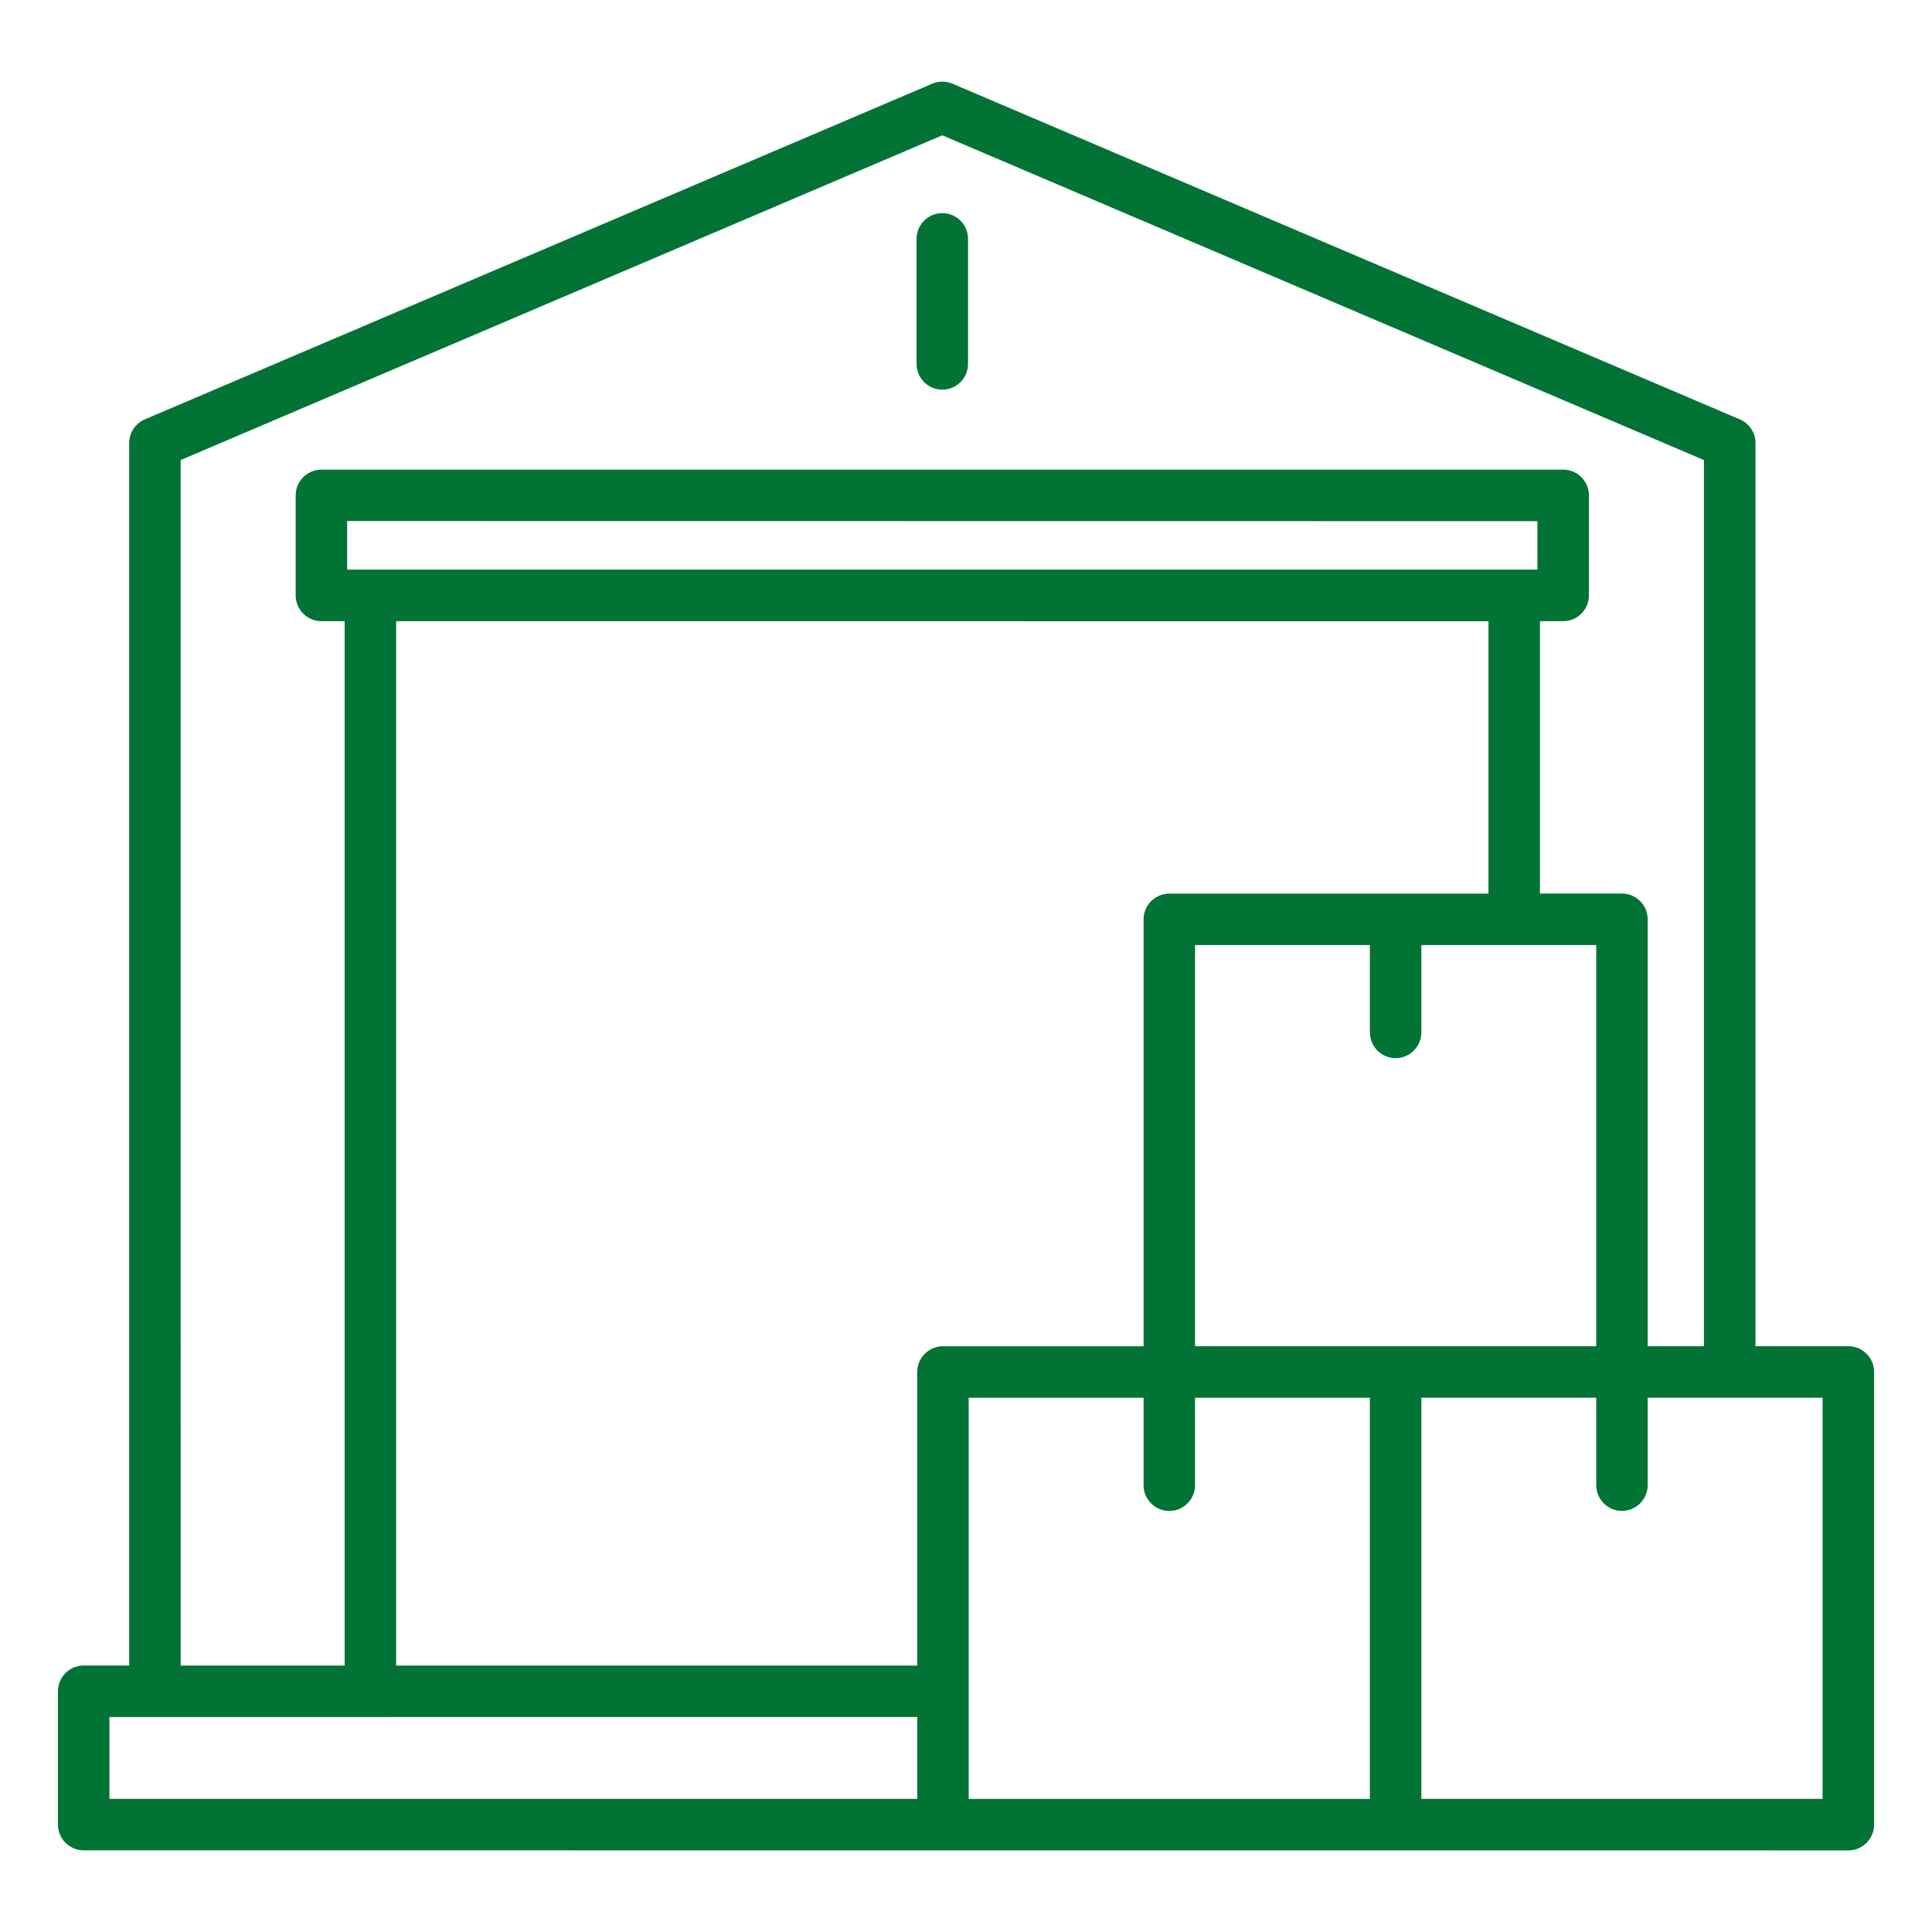
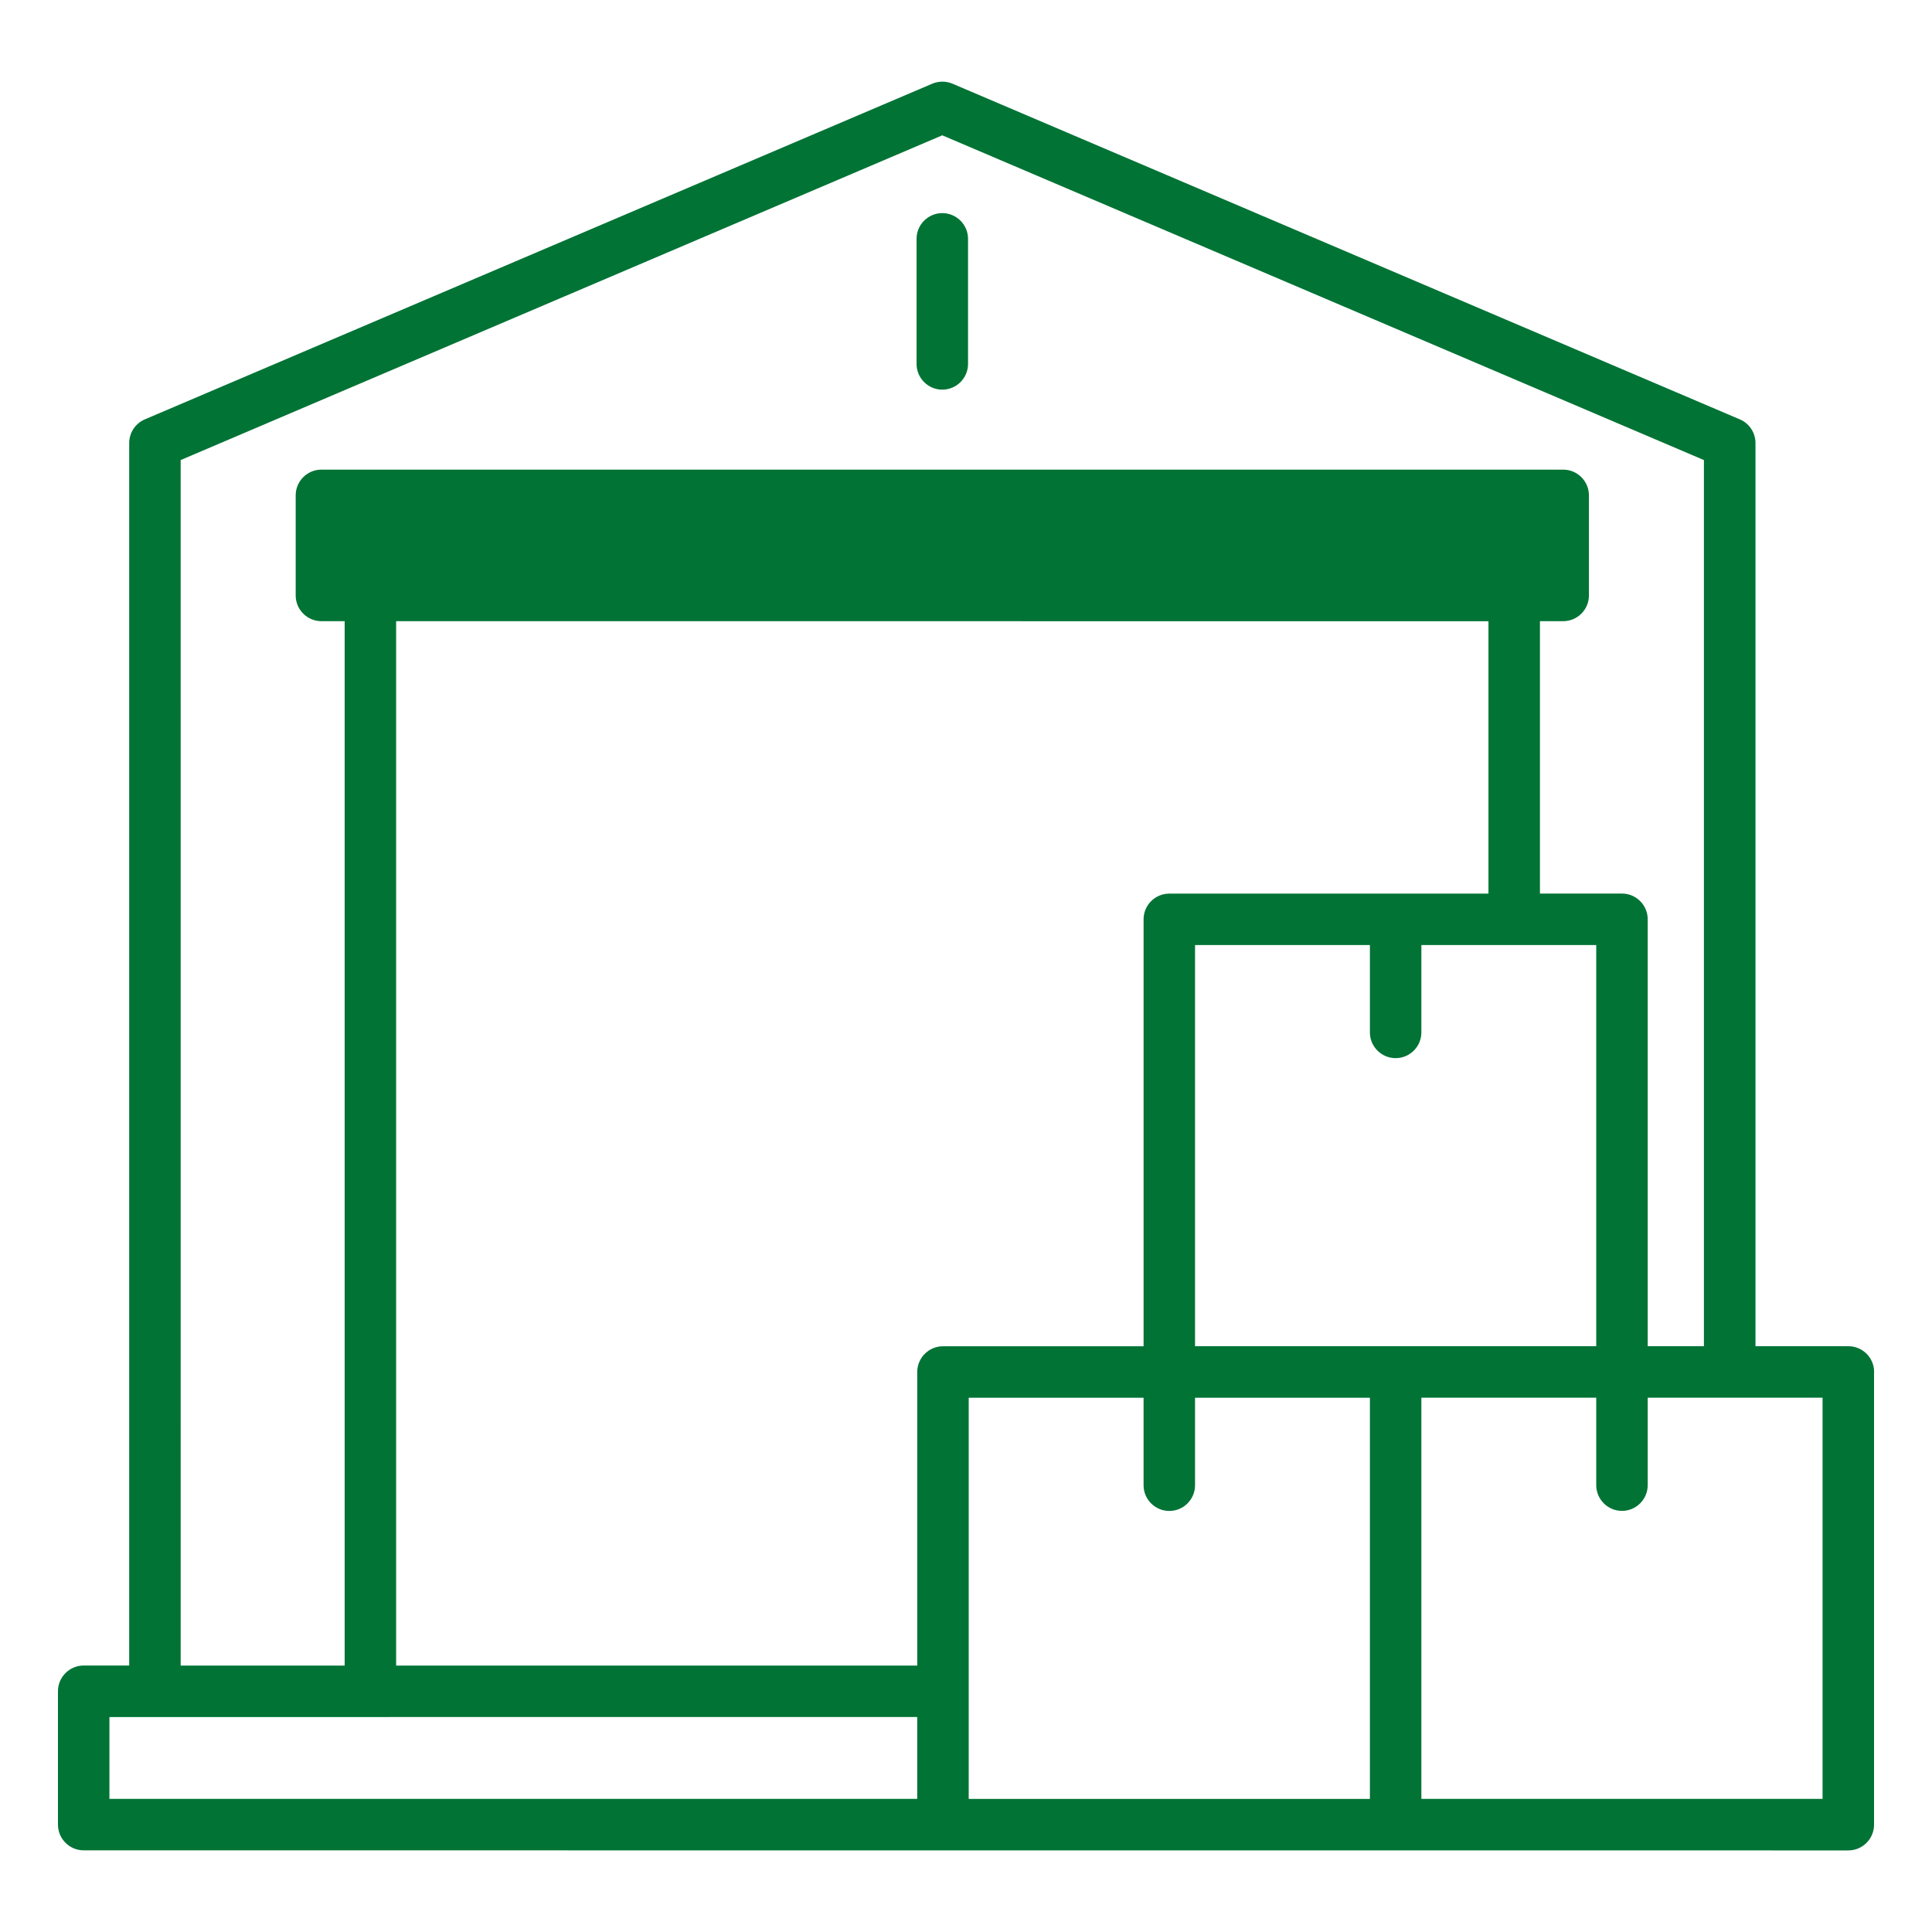
<svg xmlns="http://www.w3.org/2000/svg" width="512pt" height="512pt" version="1.1" viewBox="0 0 512 512">
-   <path d="m242.9 96.441v-33.141c0-3.762 3.059-6.82 6.82-6.82s6.82 3.059 6.82 6.82v33.141c0 3.762-3.059 6.82-6.82 6.82s-6.82-3.059-6.82-6.82zm253.74 267.16v119.96c0 3.762-3.059 6.82-6.82 6.82l-467.64-0.02c-3.762 0-6.82-3.059-6.82-6.82v-35.34c0-3.762 3.059-6.82 6.82-6.82h12.059v-323.96c0-2.738 1.621-5.199 4.141-6.281l208.68-88.961c1.719-0.719 3.641-0.719 5.359 0l208.66 88.961c2.519 1.078 4.141 3.539 4.141 6.281v239.34h24.621c3.762 0 6.82 3.059 6.82 6.82zm-448.76 77.797h43.461v-276.78h-6.16c-3.762 0-6.82-3.059-6.82-6.82v-26.52c0-3.762 3.059-6.82 6.82-6.82h329.08c3.762 0 6.82 3.059 6.82 6.82v26.52c0 3.762-3.059 6.82-6.82 6.82h-6.16v72.184h21.738c3.762 0 6.82 3.059 6.82 6.82v113.14h14.898v-234.84l-201.84-86.062-201.84 86.062zm346.58-204.58v-72.184l-289.48-0.02v276.78h138.1v-77.797c0-3.762 3.059-6.82 6.82-6.82h53.16v-113.14c0-3.762 3.059-6.82 6.82-6.82zm-91.402 156.78v-23.18h-46.34v106.32h106.32v-106.32h-46.34v23.18c0 3.762-3.059 6.82-6.82 6.82-3.762 0-6.82-3.059-6.82-6.82zm104.38-255.48-315.44-0.039v12.879h315.44v-12.879zm-378.44 338.6h214.08v-21.699l-214.08 0.02v21.699zm340.86-119.96h53.16v-106.32h-46.34v23.16c0 3.762-3.059 6.82-6.82 6.82s-6.82-3.059-6.82-6.82v-23.16h-46.34v106.32zm113.14 13.641h-46.34v23.18c0 3.762-3.059 6.82-6.82 6.82-3.762 0-6.82-3.059-6.82-6.82v-23.18h-46.34v106.32h106.32z" fill="#007335" />
+   <path d="m242.9 96.441v-33.141c0-3.762 3.059-6.82 6.82-6.82s6.82 3.059 6.82 6.82v33.141c0 3.762-3.059 6.82-6.82 6.82s-6.82-3.059-6.82-6.82zm253.74 267.16v119.96c0 3.762-3.059 6.82-6.82 6.82l-467.64-0.02c-3.762 0-6.82-3.059-6.82-6.82v-35.34c0-3.762 3.059-6.82 6.82-6.82h12.059v-323.96c0-2.738 1.621-5.199 4.141-6.281l208.68-88.961c1.719-0.719 3.641-0.719 5.359 0l208.66 88.961c2.519 1.078 4.141 3.539 4.141 6.281v239.34h24.621c3.762 0 6.82 3.059 6.82 6.82zm-448.76 77.797h43.461v-276.78h-6.16c-3.762 0-6.82-3.059-6.82-6.82v-26.52c0-3.762 3.059-6.82 6.82-6.82h329.08c3.762 0 6.82 3.059 6.82 6.82v26.52c0 3.762-3.059 6.82-6.82 6.82h-6.16v72.184h21.738c3.762 0 6.82 3.059 6.82 6.82v113.14h14.898v-234.84l-201.84-86.062-201.84 86.062zm346.58-204.58v-72.184l-289.48-0.02v276.78h138.1v-77.797c0-3.762 3.059-6.82 6.82-6.82h53.16v-113.14c0-3.762 3.059-6.82 6.82-6.82zm-91.402 156.78v-23.18h-46.34v106.32h106.32v-106.32h-46.34v23.18c0 3.762-3.059 6.82-6.82 6.82-3.762 0-6.82-3.059-6.82-6.82zm104.38-255.48-315.44-0.039h315.44v-12.879zm-378.44 338.6h214.08v-21.699l-214.08 0.02v21.699zm340.86-119.96h53.16v-106.32h-46.34v23.16c0 3.762-3.059 6.82-6.82 6.82s-6.82-3.059-6.82-6.82v-23.16h-46.34v106.32zm113.14 13.641h-46.34v23.18c0 3.762-3.059 6.82-6.82 6.82-3.762 0-6.82-3.059-6.82-6.82v-23.18h-46.34v106.32h106.32z" fill="#007335" />
</svg>